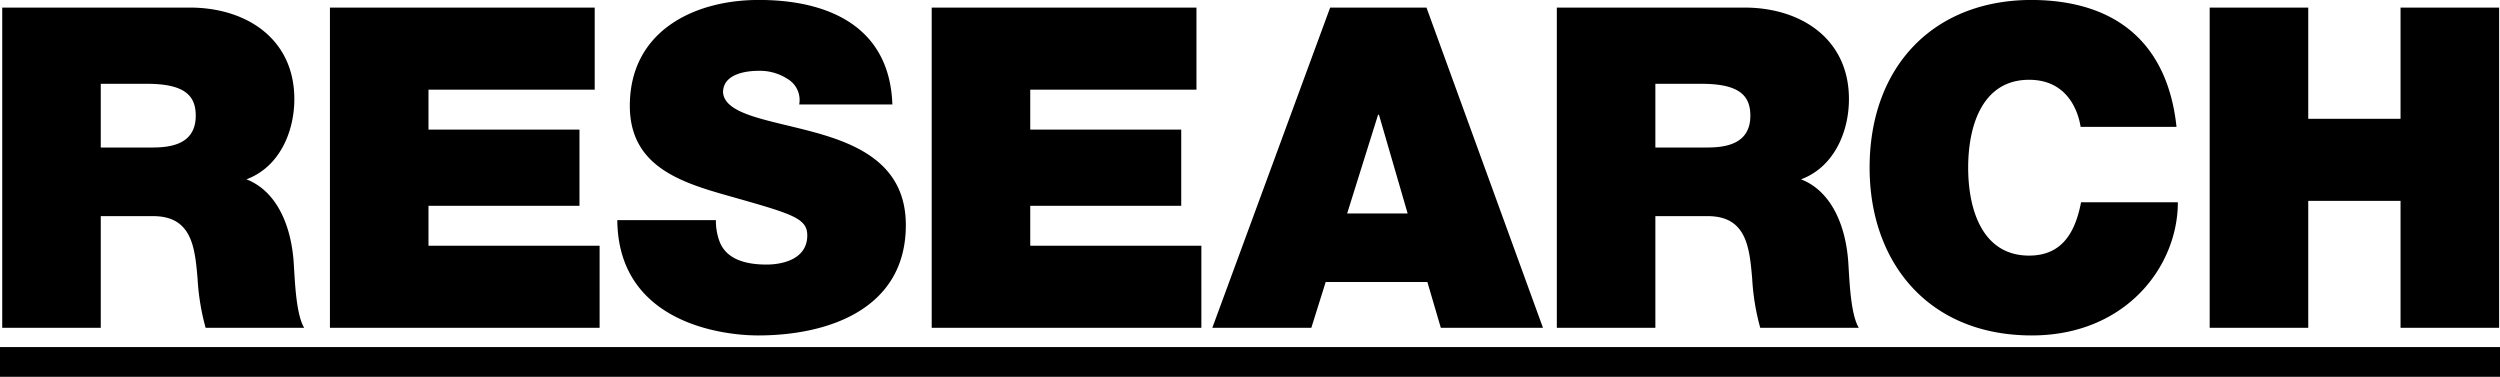
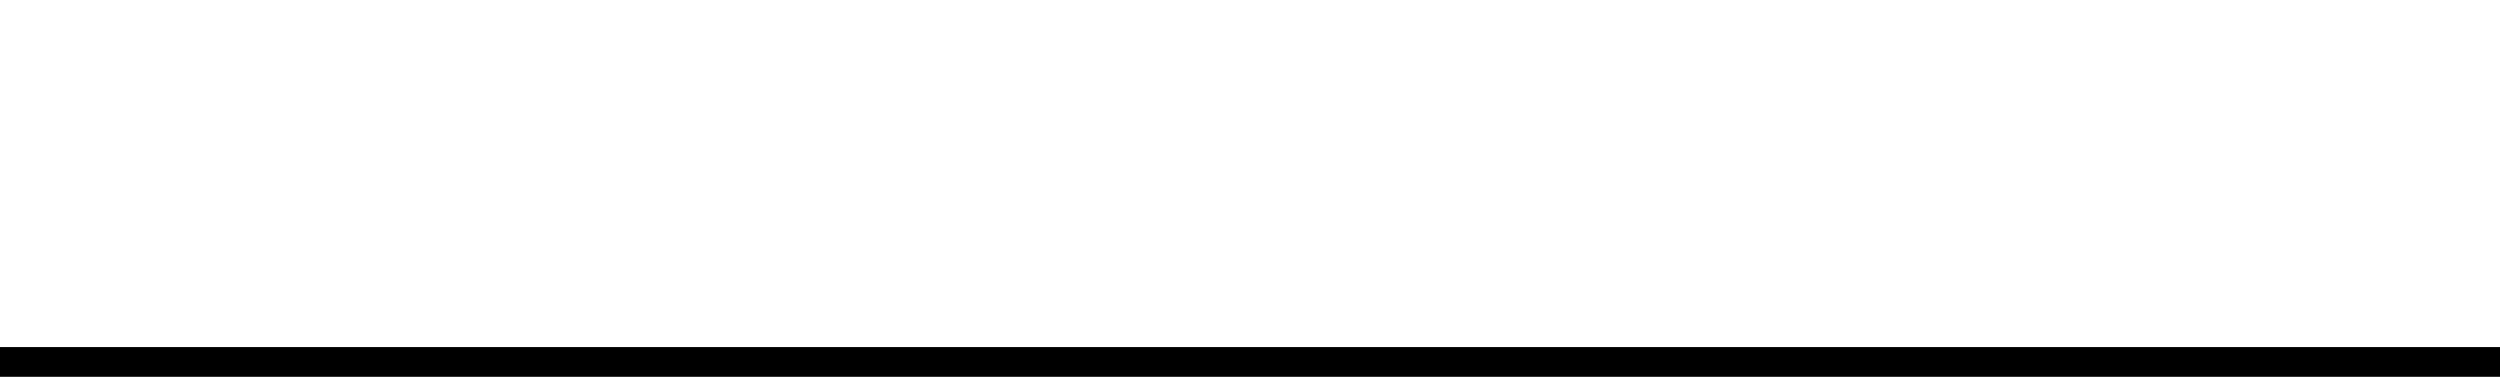
<svg xmlns="http://www.w3.org/2000/svg" version="1.1" viewBox="0 0 491 74">
  <path fill="#000" fill-rule="evenodd" d="M106,2897v6H597v-6H106Z" transform="translate(-106 -2828.84)" />
-   <path fill="#000" fill-rule="evenodd" d="M106.431,2893.22H125.79v-21.93h10.3c7.656,0,8.184,6.25,8.711,12.24a45.438,45.438,0,0,0,1.584,9.69h19.359c-1.76-2.91-1.848-10.39-2.112-13.48-0.7-7.84-3.96-13.65-9.239-15.68,6.423-2.37,9.415-9.24,9.415-15.76,0-11.89-9.5-17.97-20.5-17.97h-36.87v62.89Zm19.359-47.92h9.063c7.392,0,9.591,2.29,9.591,6.26,0,5.63-4.927,6.25-8.535,6.25H125.79V2845.3Zm45,47.92h52.972V2877.1H190.154v-7.84h29.654v-14.97H190.154v-7.84H222.8v-16.12H170.8v62.89Zm56.448-21.14c0.176,20.08,20.5,22.64,27.63,22.64,13.991,0,29.038-5.29,29.038-21.67,0-11.54-8.8-15.68-17.687-18.15s-17.863-3.43-18.215-7.92c0-3.53,4.312-4.23,6.952-4.23a9.994,9.994,0,0,1,5.719,1.59,4.808,4.808,0,0,1,2.288,5.02h18.3c-0.528-15.33-12.583-20.53-26.222-20.53-12.935,0-25.343,6.26-25.343,20.79,0,12.68,11.352,15.41,21.3,18.23,10.823,3.08,13.551,3.97,13.551,7.22,0,4.67-4.839,5.73-8.007,5.73-3.608,0-7.832-.79-9.24-4.58a11.63,11.63,0,0,1-.7-4.14H227.243Zm61.738,21.14h52.972V2877.1H308.34v-7.84h29.654v-14.97H308.34v-7.84h32.645v-16.12h-52v62.89Zm81.605-22.46,6.071-19.38h0.176l5.632,19.38H370.586ZM344.1,2893.22h19.447l2.816-8.99h19.975l2.639,8.99h20.063l-22.878-62.89H367.242Zm67.656,0h19.359v-21.93h10.3c7.656,0,8.184,6.25,8.712,12.24a45.438,45.438,0,0,0,1.584,9.69h19.358c-1.76-2.91-1.848-10.39-2.111-13.48-0.7-7.84-3.96-13.65-9.24-15.68,6.424-2.37,9.415-9.24,9.415-15.76,0-11.89-9.5-17.97-20.5-17.97h-36.87v62.89Zm19.359-47.92h9.063c7.392,0,9.592,2.29,9.592,6.26,0,5.63-4.928,6.25-8.536,6.25H431.114V2845.3Zm102.352,8.46c-1.672-15.77-11.175-24.84-28.422-24.93-19.359,0-31.854,13.13-31.854,32.94,0,18.59,11.527,32.95,31.854,32.95,18.391,0,28.686-13.48,28.686-26.16H514.723c-1.144,5.9-3.7,10.48-10.207,10.48-9.064,0-11.967-8.81-11.967-17.27s2.9-17.26,11.967-17.26c8.007,0,9.767,6.96,10.119,9.25h18.831Zm6.515,39.46H559.34v-24.93h18.126v24.93h19.359v-62.89H577.466v21.84H559.34v-21.84H539.981v62.89Z" transform="translate(-106 -2828.84)" />
</svg>